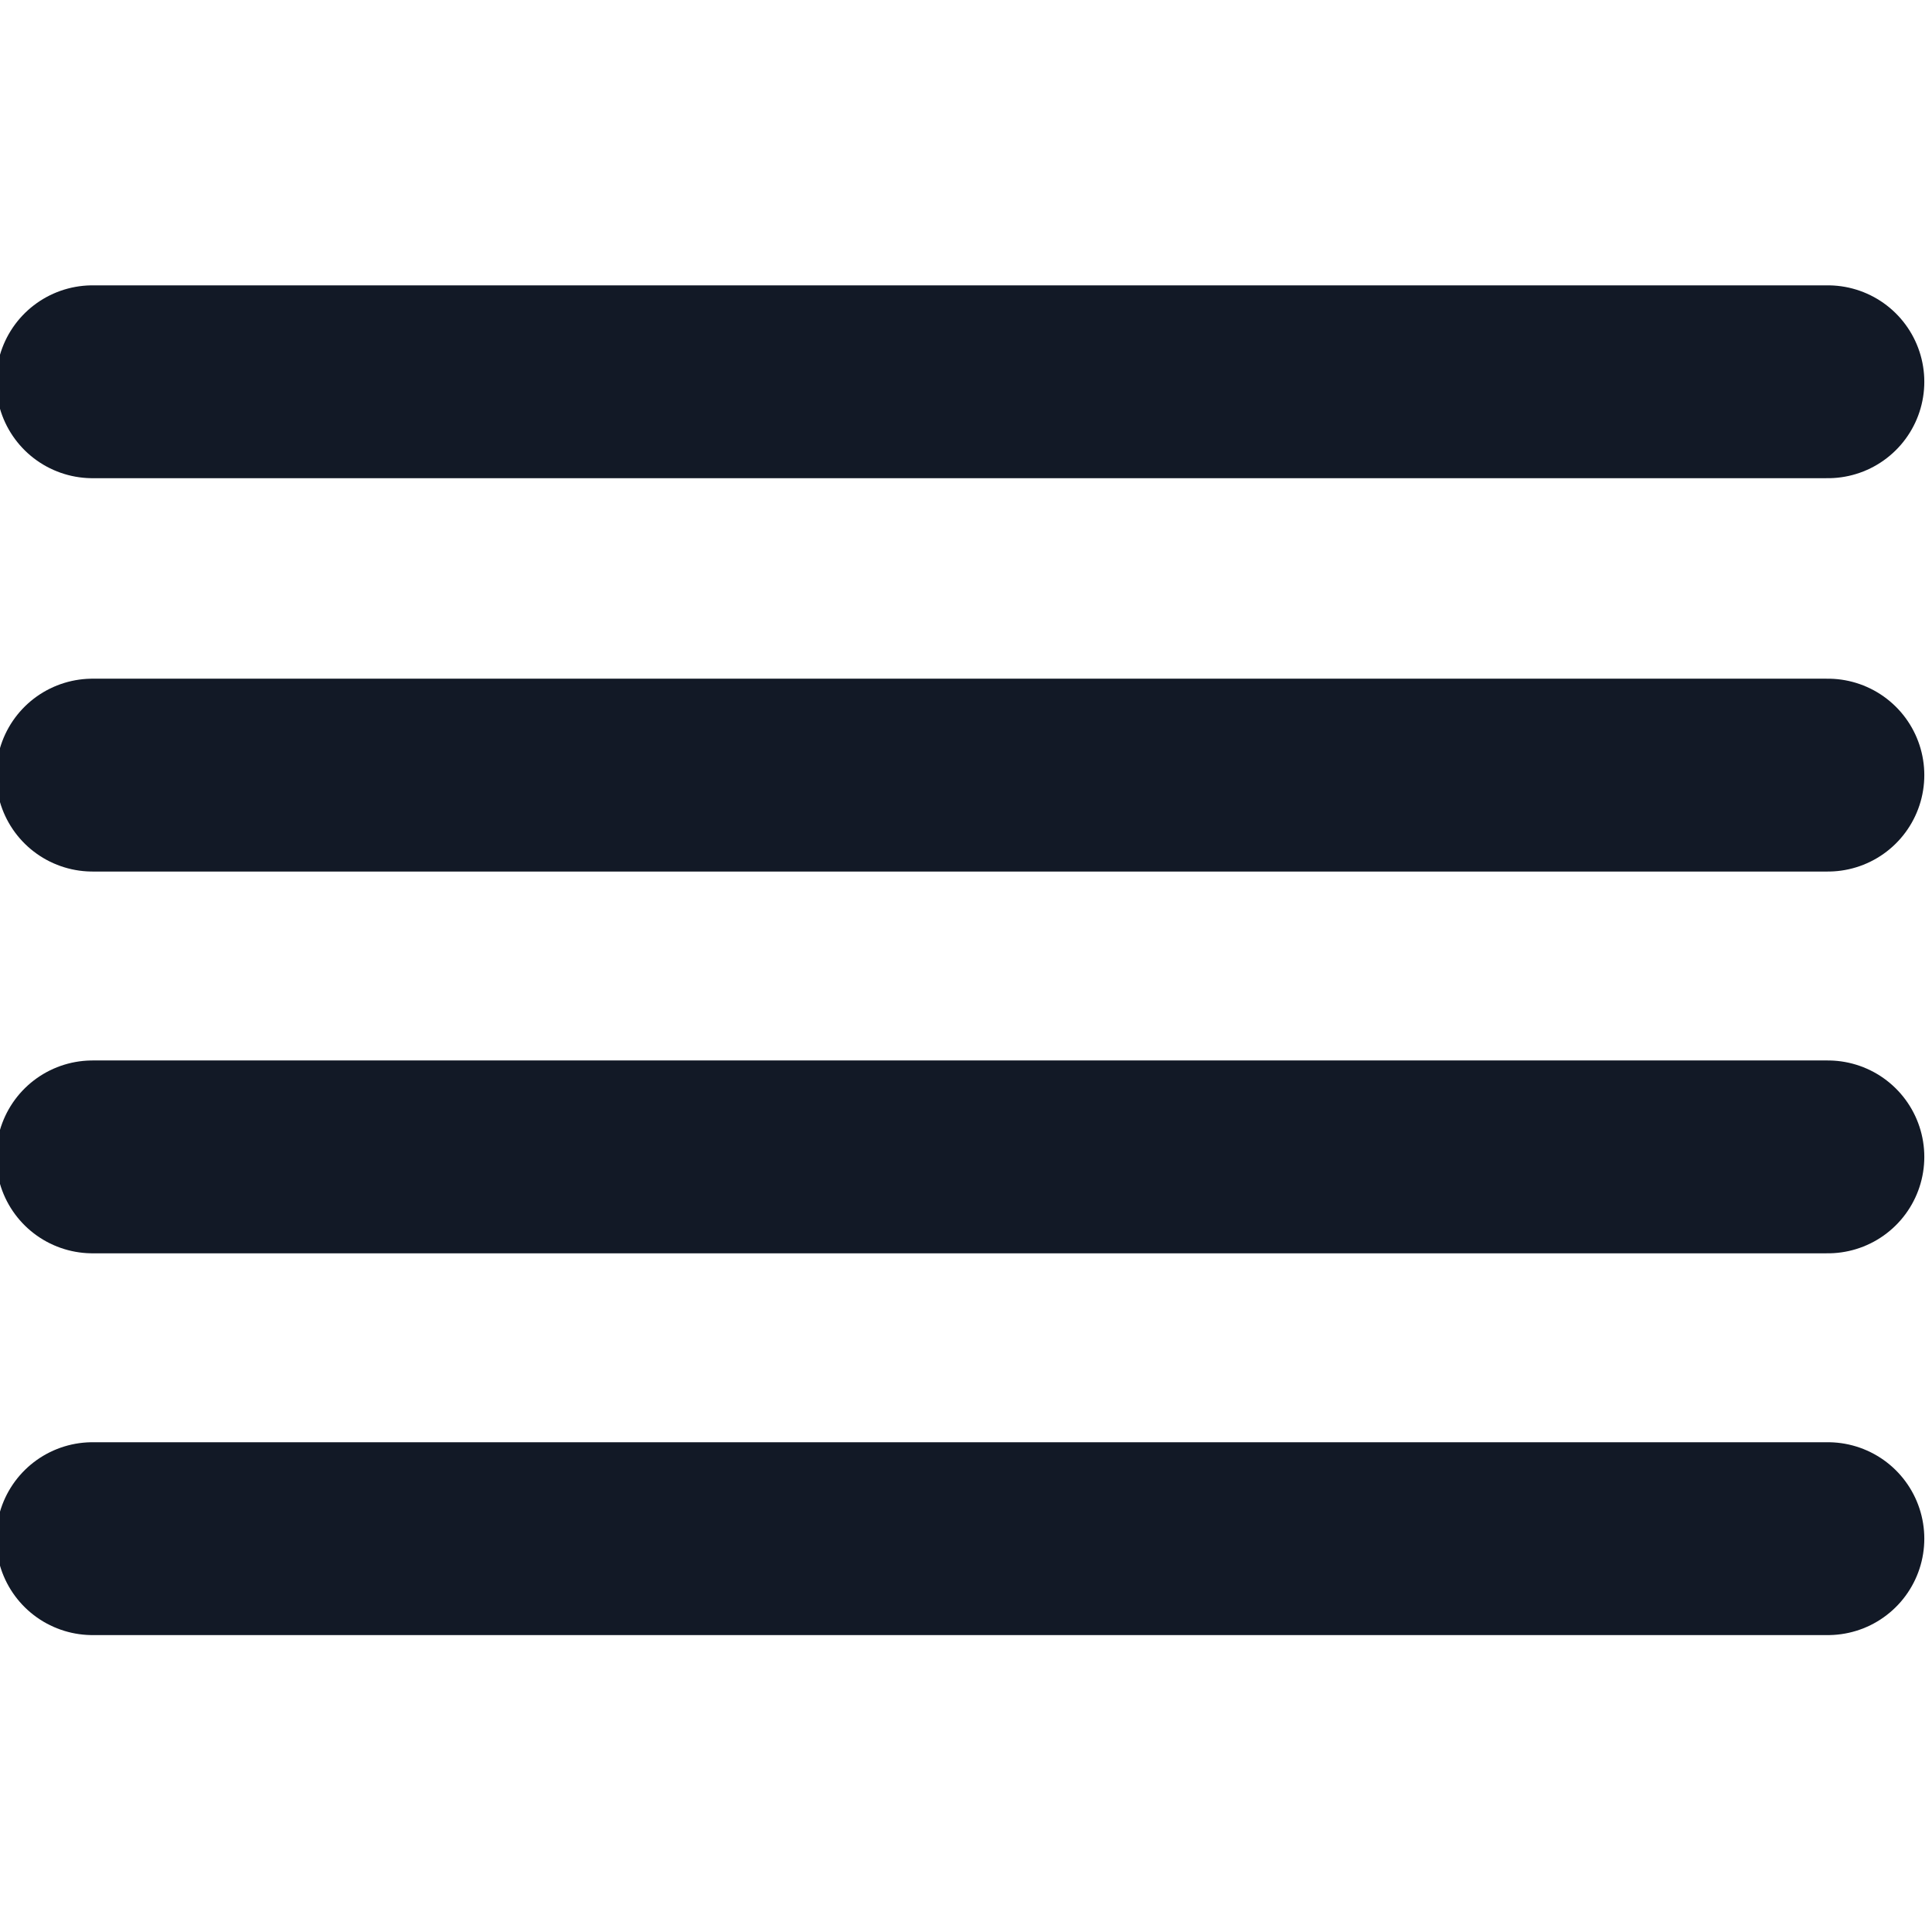
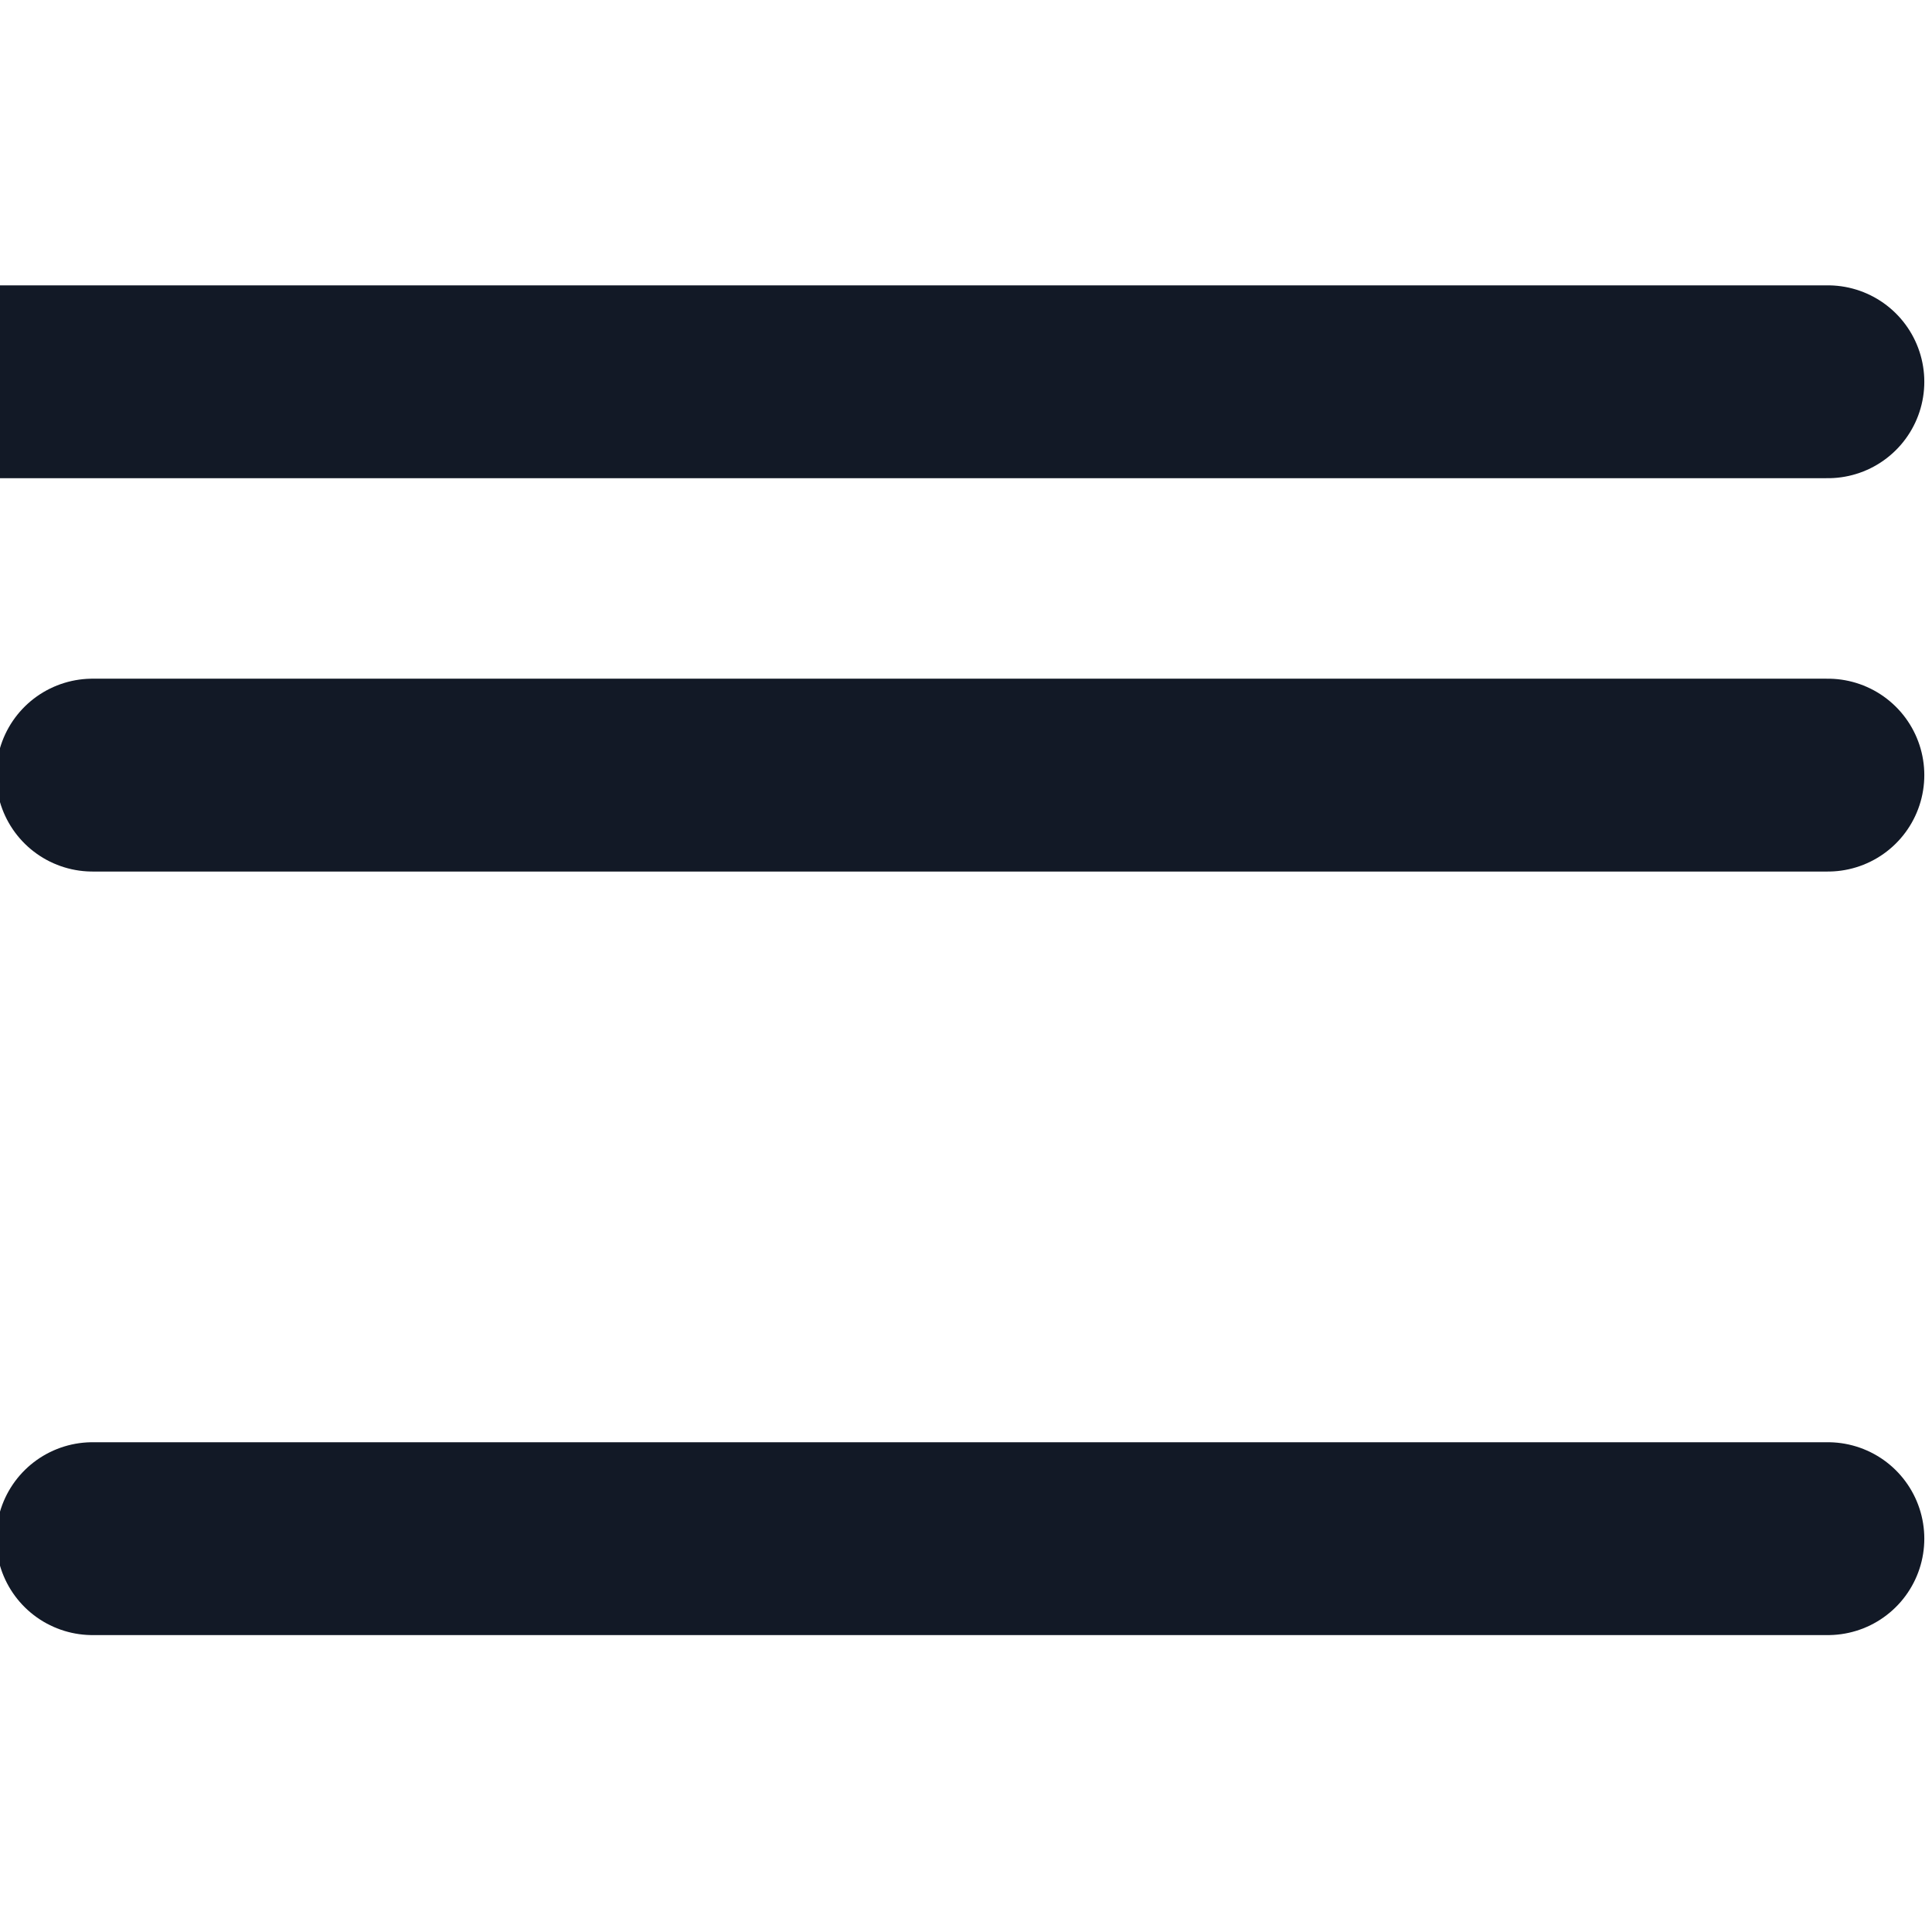
<svg xmlns="http://www.w3.org/2000/svg" version="1.1" id="Layer_1" x="0px" y="0px" viewBox="0 0 16.7 16.7" style="enable-background:new 0 0 16.7 16.7;" xml:space="preserve">
  <style type="text/css">
	.st0{fill:none;stroke:#121926;stroke-width:1.667;stroke-linecap:round;stroke-linejoin:round;}
</style>
-   <path class="st0" d="M15.8,6.7h-15 M15.8,13.3h-15 M15.8,3.3h-15 M15.8,10h-15" />
+   <path class="st0" d="M15.8,6.7h-15 M15.8,13.3h-15 M15.8,3.3h-15 h-15" />
</svg>